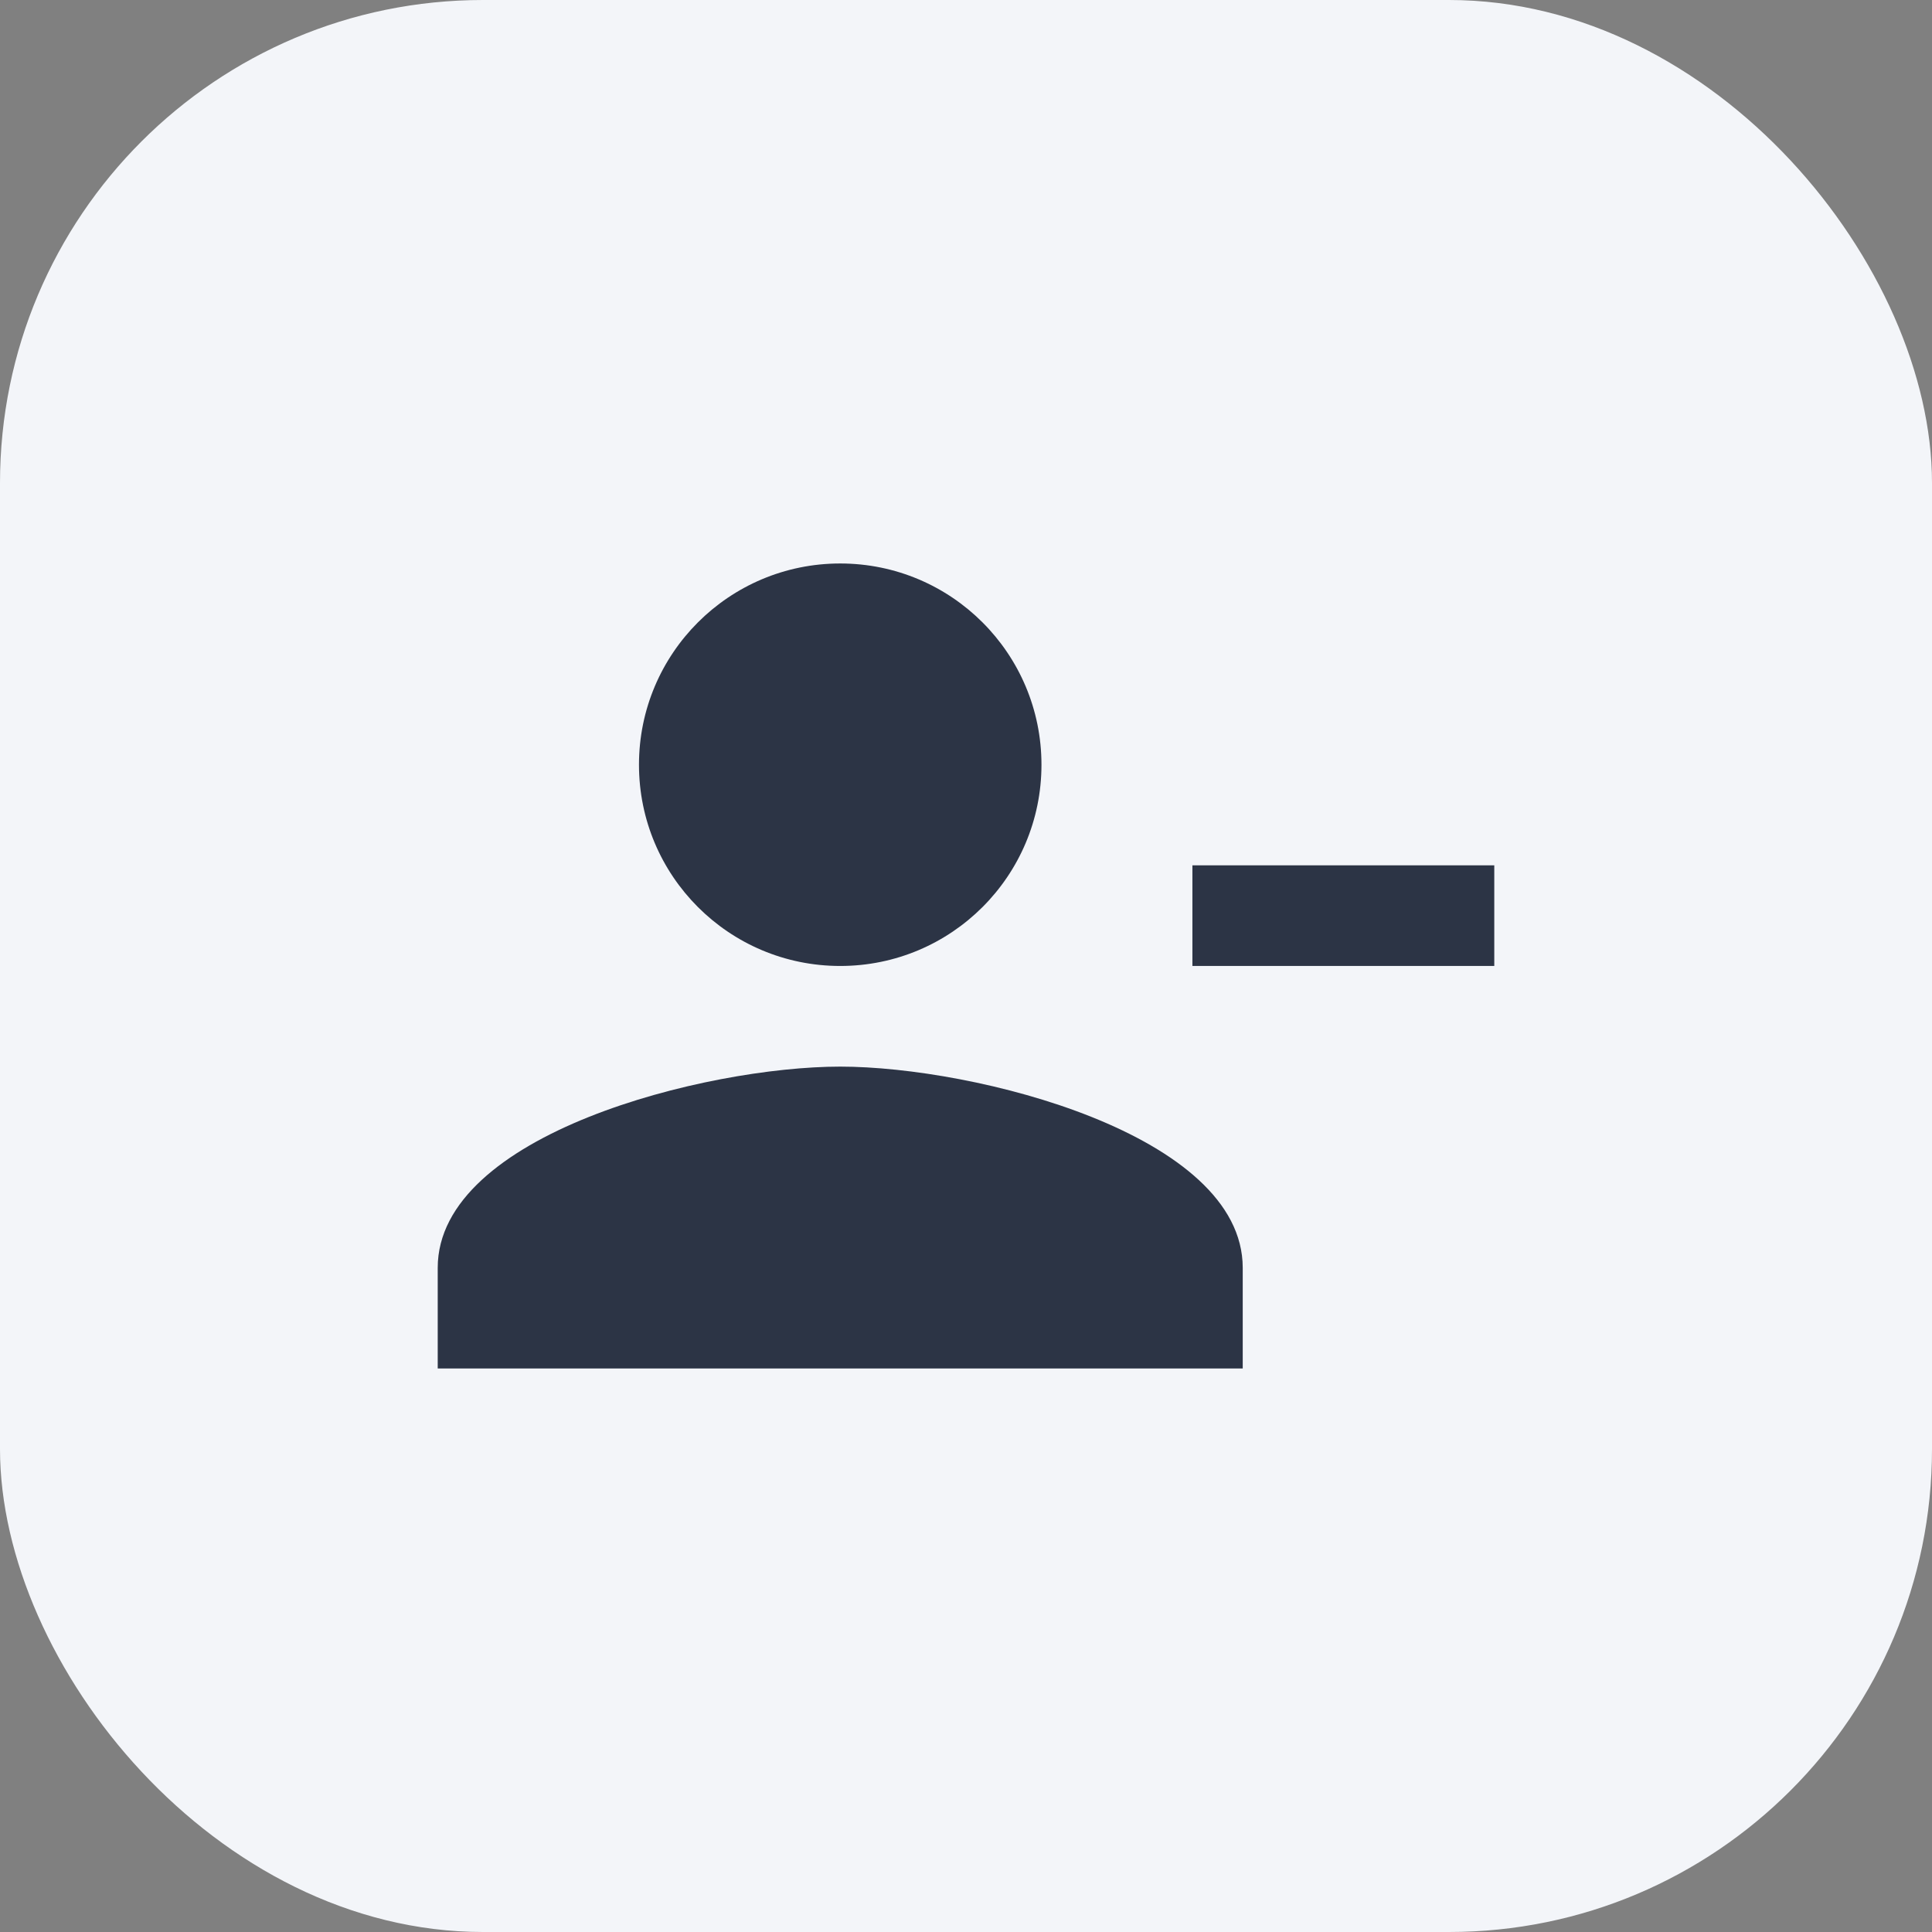
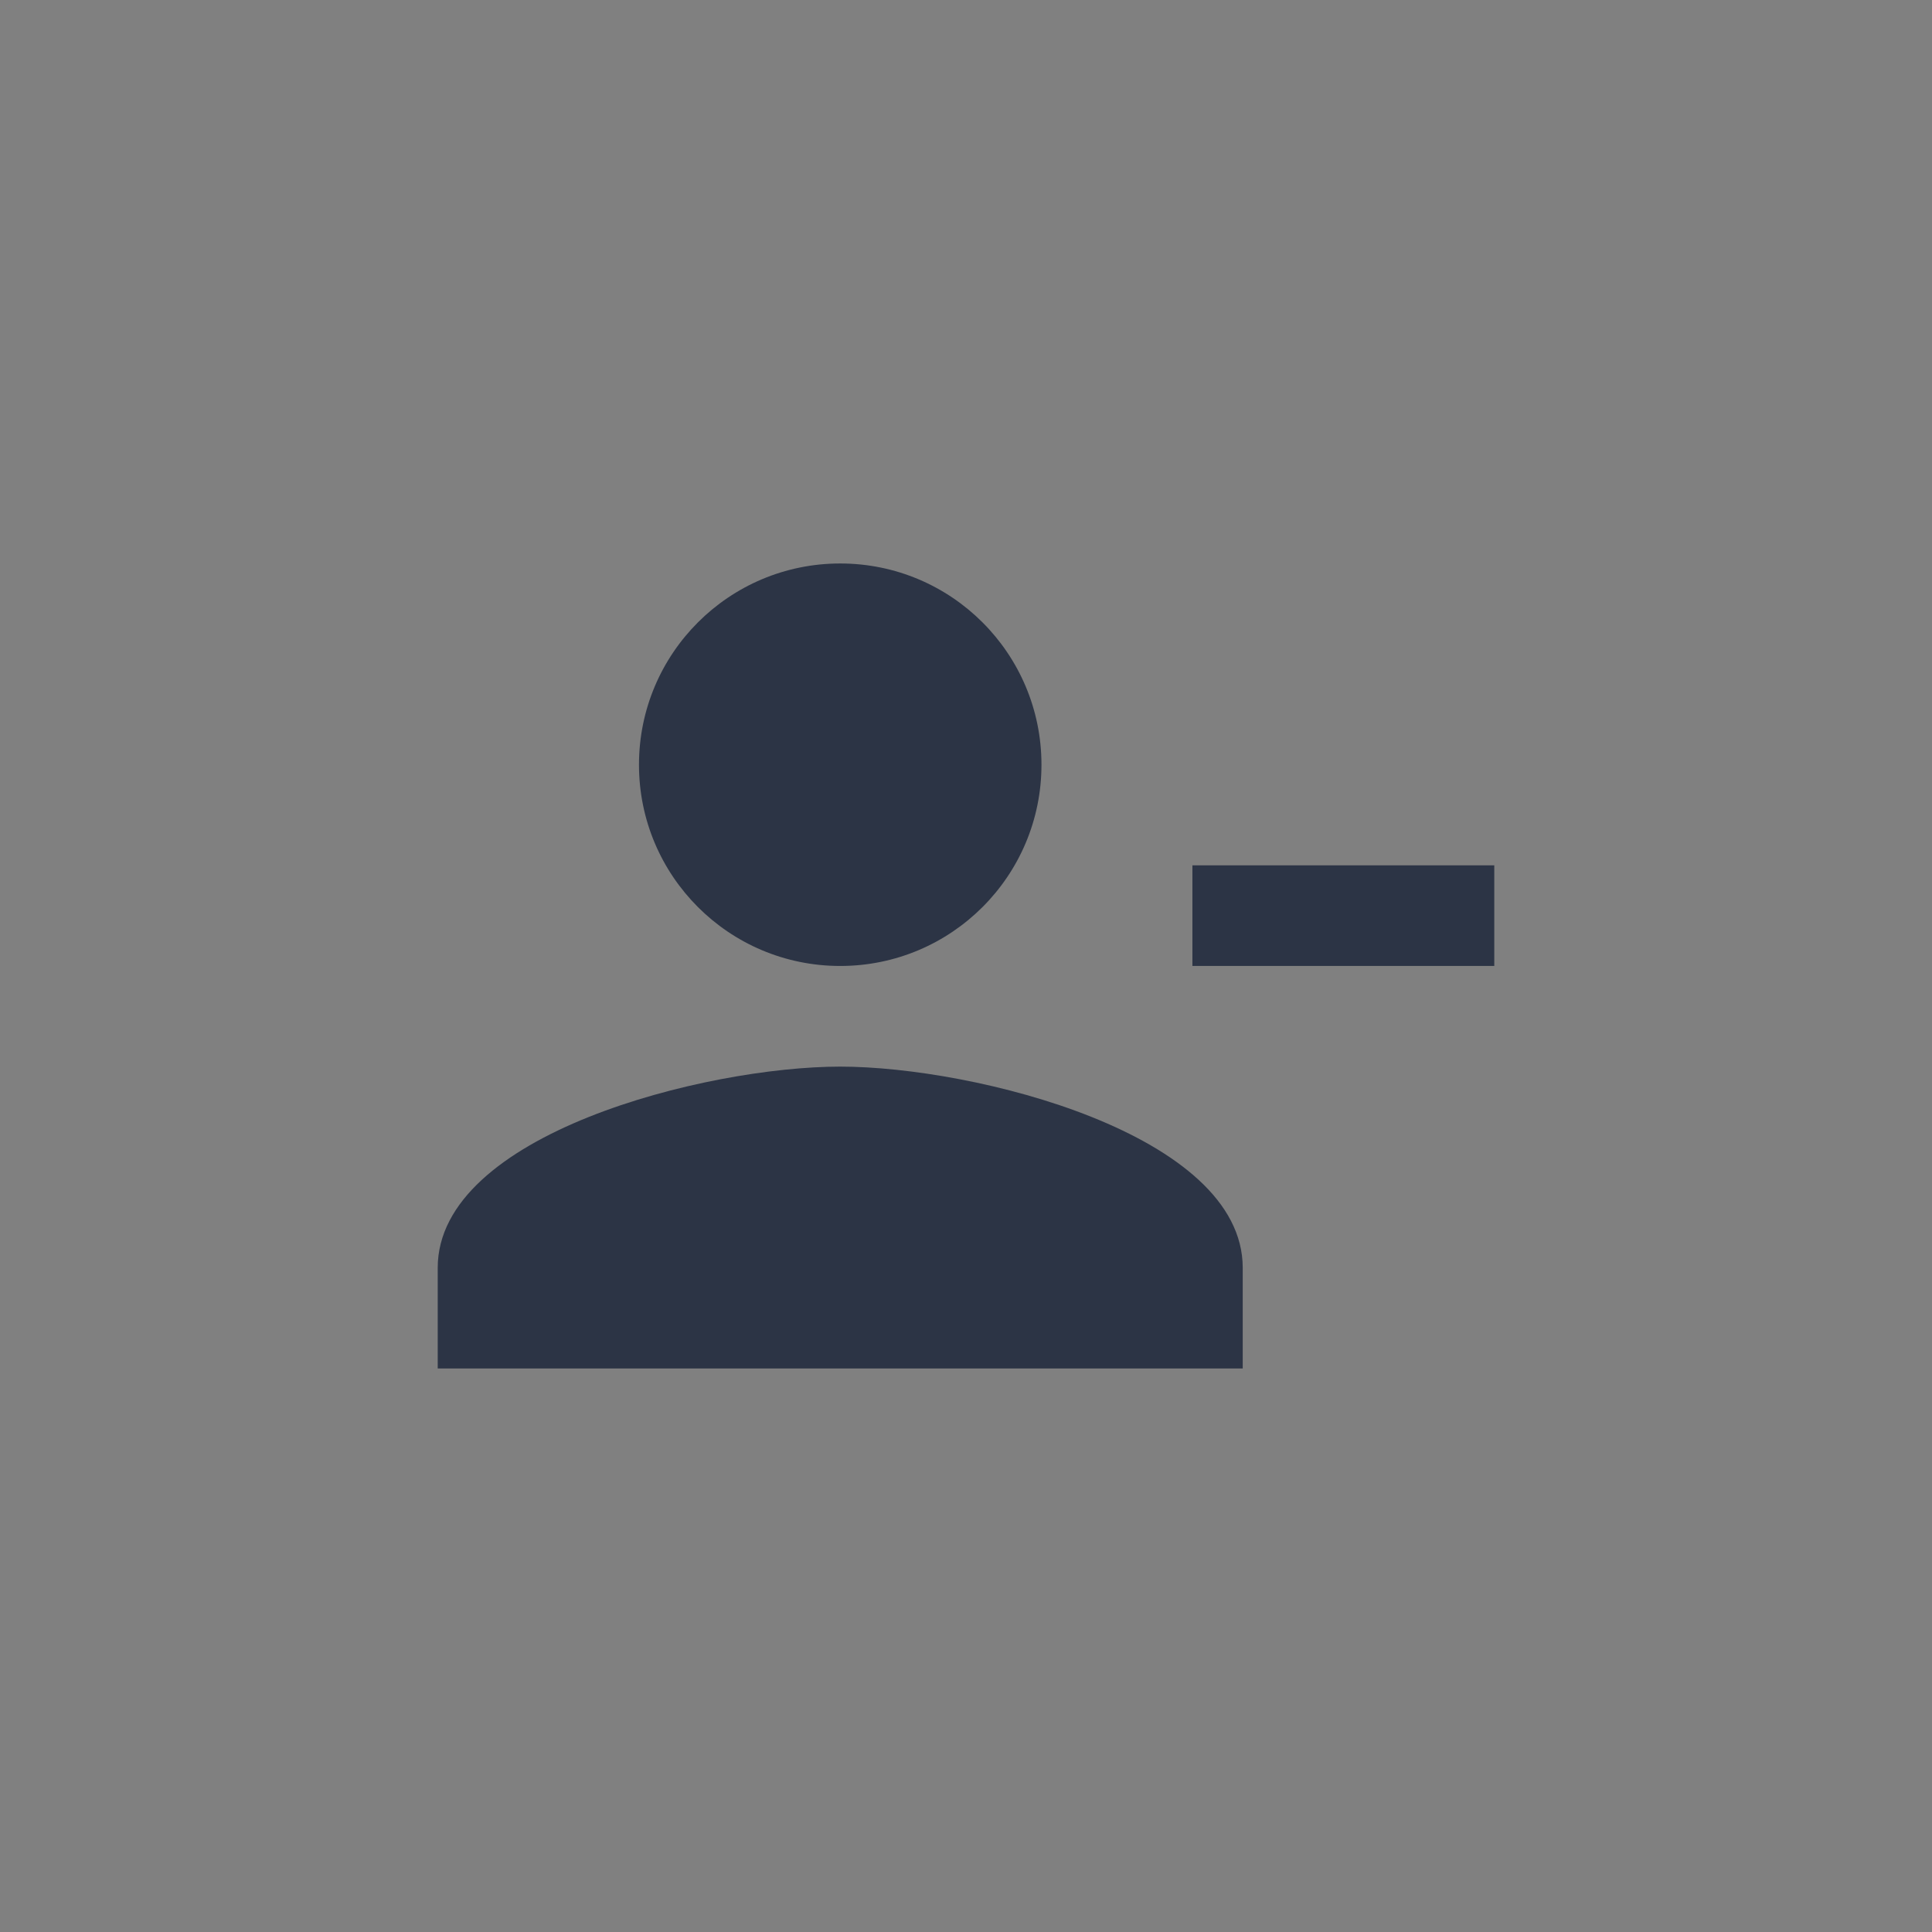
<svg xmlns="http://www.w3.org/2000/svg" width="64" height="64" viewBox="0 0 64 64" fill="none">
  <rect x="0" y="0" width="64" height="64" fill="#808080" stroke="none" />
  <g clip-path="url(#clip0_135_2564)">
-     <rect width="64" height="64" rx="16" fill="#F3F5F9" />
    <path d="M34.5 25.333C34.5 21.649 31.517 18.666 27.833 18.666C24.15 18.666 21.167 21.649 21.167 25.333C21.167 29.016 24.15 31.999 27.833 31.999C31.517 31.999 34.5 29.016 34.5 25.333ZM39.5 28.666V31.999H49.5V28.666H39.5ZM14.5 41.999V45.333H41.167V41.999C41.167 37.566 32.283 35.333 27.833 35.333C23.383 35.333 14.5 37.566 14.5 41.999Z" fill="#2C3445" />
  </g>
  <defs>
    <clipPath id="clip0_135_2564">
      <rect width="64" height="64" fill="white" />
    </clipPath>
  </defs>
</svg>